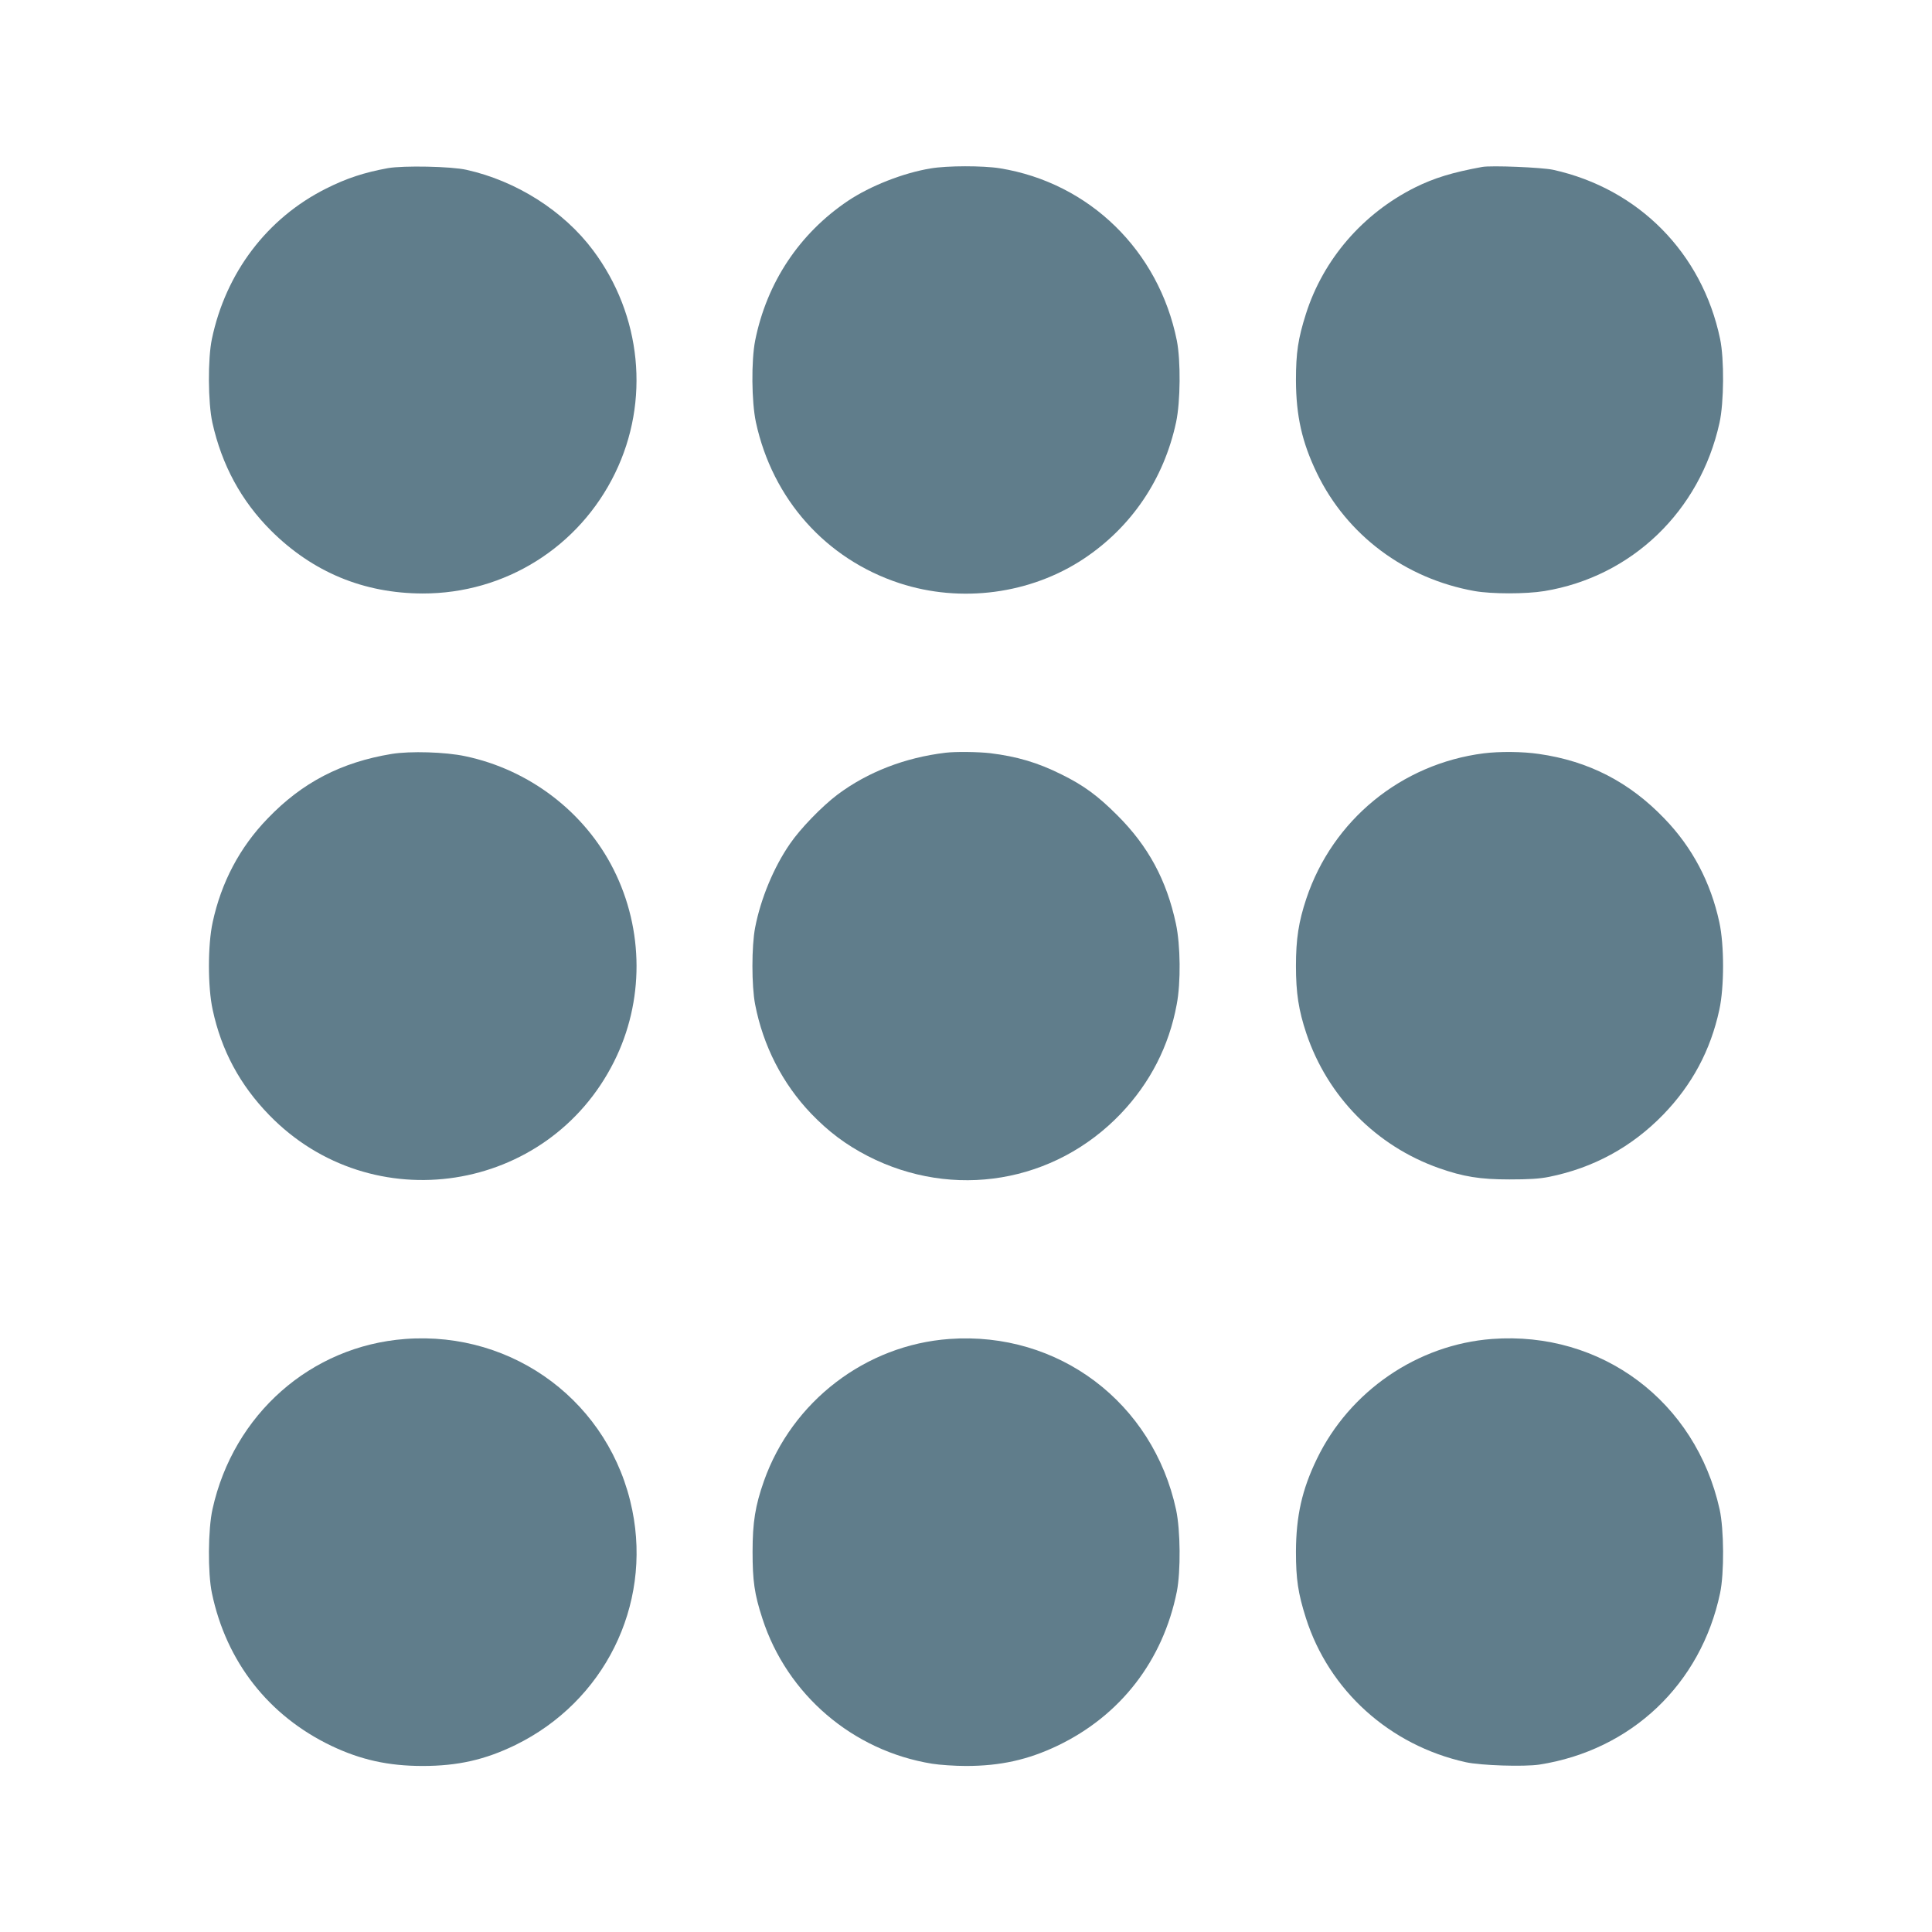
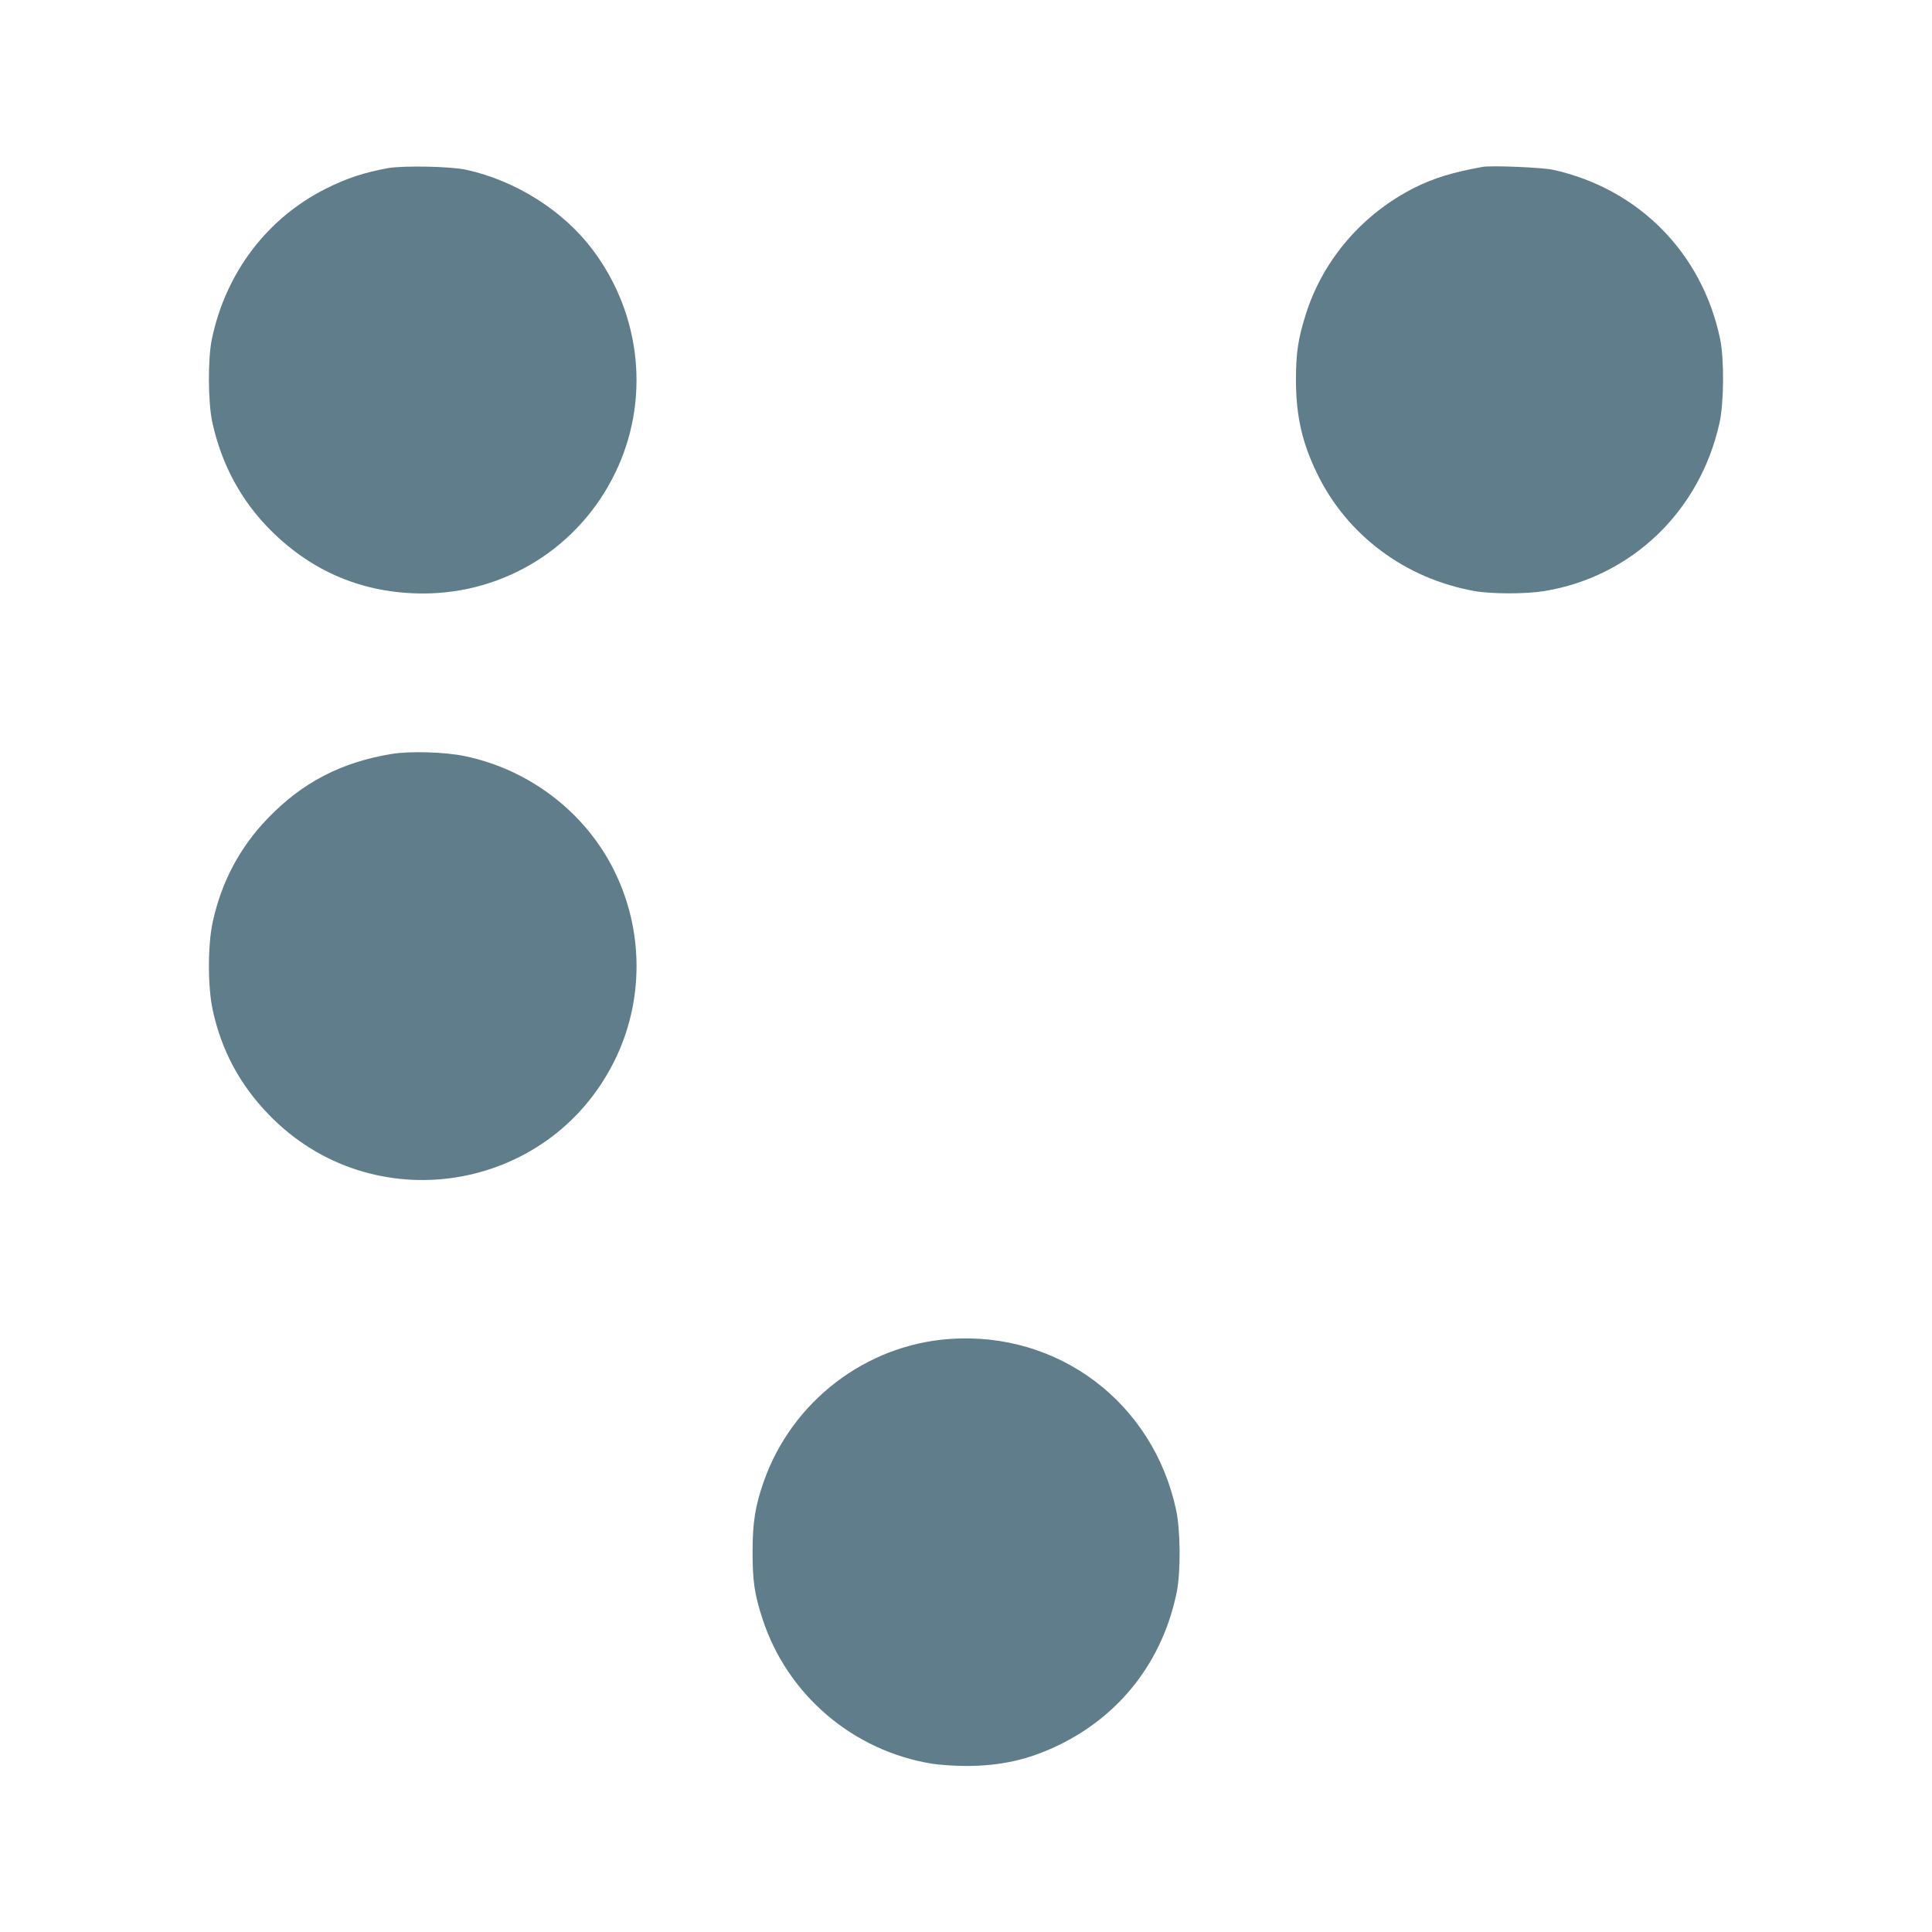
<svg xmlns="http://www.w3.org/2000/svg" version="1.0" width="1280pt" height="1280pt" viewBox="0 0 1280 1280" preserveAspectRatio="xMidYMid meet">
  <g transform="translate(0,1280) scale(0.1,-0.1)" fill="#607d8b" stroke="none">
    <path d="M2570 11686 c-158 -29 -274 -67 -411 -136 -390 -196 -663 -557 -755 -995 -28 -132 -26 -423 3 -555 63 -282 191 -518 388 -715 277 -276 615 -416 1005 -417 545 -1 1036 306 1275 797 233 478 176 1047 -146 1477 -195 261 -509 460 -839 533 -102 23 -417 29 -520 11z" />
-     <path d="M6165 11684 c-182 -30 -399 -116 -546 -214 -323 -217 -539 -542 -616 -927 -26 -133 -24 -404 5 -540 110 -510 464 -907 952 -1067 407 -133 867 -72 1220 162 316 210 531 527 612 905 29 136 31 407 5 540 -120 597 -580 1046 -1172 1142 -111 18 -351 18 -460 -1z" />
    <path d="M9820 11694 c-197 -36 -318 -73 -445 -136 -346 -173 -608 -476 -723 -838 -52 -164 -66 -257 -66 -440 1 -236 40 -410 139 -615 198 -410 584 -699 1045 -781 114 -20 340 -20 462 0 578 95 1031 529 1160 1114 30 134 32 424 4 557 -119 569 -540 995 -1106 1120 -73 16 -410 30 -470 19z" />
    <path d="M2595 7805 c-334 -55 -593 -189 -822 -428 -185 -191 -307 -423 -364 -687 -33 -151 -33 -429 0 -580 58 -270 180 -497 374 -697 680 -701 1847 -521 2285 353 200 398 199 873 -3 1274 -191 380 -558 661 -983 750 -130 28 -365 35 -487 15z" />
-     <path d="M6265 7813 c-269 -32 -517 -128 -717 -278 -102 -77 -245 -224 -314 -325 -108 -156 -194 -364 -231 -555 -24 -124 -24 -386 0 -510 53 -274 181 -524 370 -722 116 -121 231 -207 376 -282 567 -291 1238 -179 1677 281 194 204 319 447 370 723 28 146 25 393 -5 534 -62 290 -183 515 -390 721 -129 129 -222 197 -368 269 -158 79 -295 119 -473 141 -80 9 -229 11 -295 3z" />
-     <path d="M9830 7809 c-547 -70 -1001 -442 -1175 -962 -51 -153 -69 -267 -69 -447 0 -180 18 -294 69 -447 140 -417 462 -745 878 -892 162 -57 272 -75 467 -75 128 0 198 4 263 17 293 59 547 197 756 412 191 197 314 426 372 695 33 151 33 429 0 580 -57 264 -179 496 -364 687 -232 242 -502 381 -832 428 -108 16 -261 17 -365 4z" />
-     <path d="M2685 3929 c-626 -47 -1138 -499 -1277 -1127 -30 -134 -32 -424 -4 -557 95 -454 375 -812 790 -1011 195 -93 378 -134 606 -134 233 0 414 41 615 139 587 287 903 921 774 1556 -143 707 -781 1188 -1504 1134z" />
+     <path d="M2685 3929 z" />
    <path d="M6290 3929 c-555 -40 -1042 -413 -1229 -942 -57 -162 -75 -272 -75 -467 0 -193 12 -281 65 -443 163 -504 599 -877 1124 -962 49 -8 151 -15 225 -15 228 0 411 41 606 134 418 200 699 564 791 1022 26 134 24 405 -5 541 -153 711 -780 1184 -1502 1132z" />
-     <path d="M9885 3929 c-493 -37 -943 -345 -1160 -794 -99 -204 -138 -379 -139 -615 0 -183 14 -276 66 -440 153 -480 554 -843 1059 -955 99 -22 385 -31 487 -16 610 95 1071 533 1198 1136 28 132 26 423 -3 555 -159 716 -783 1183 -1508 1129z" />
  </g>
</svg>